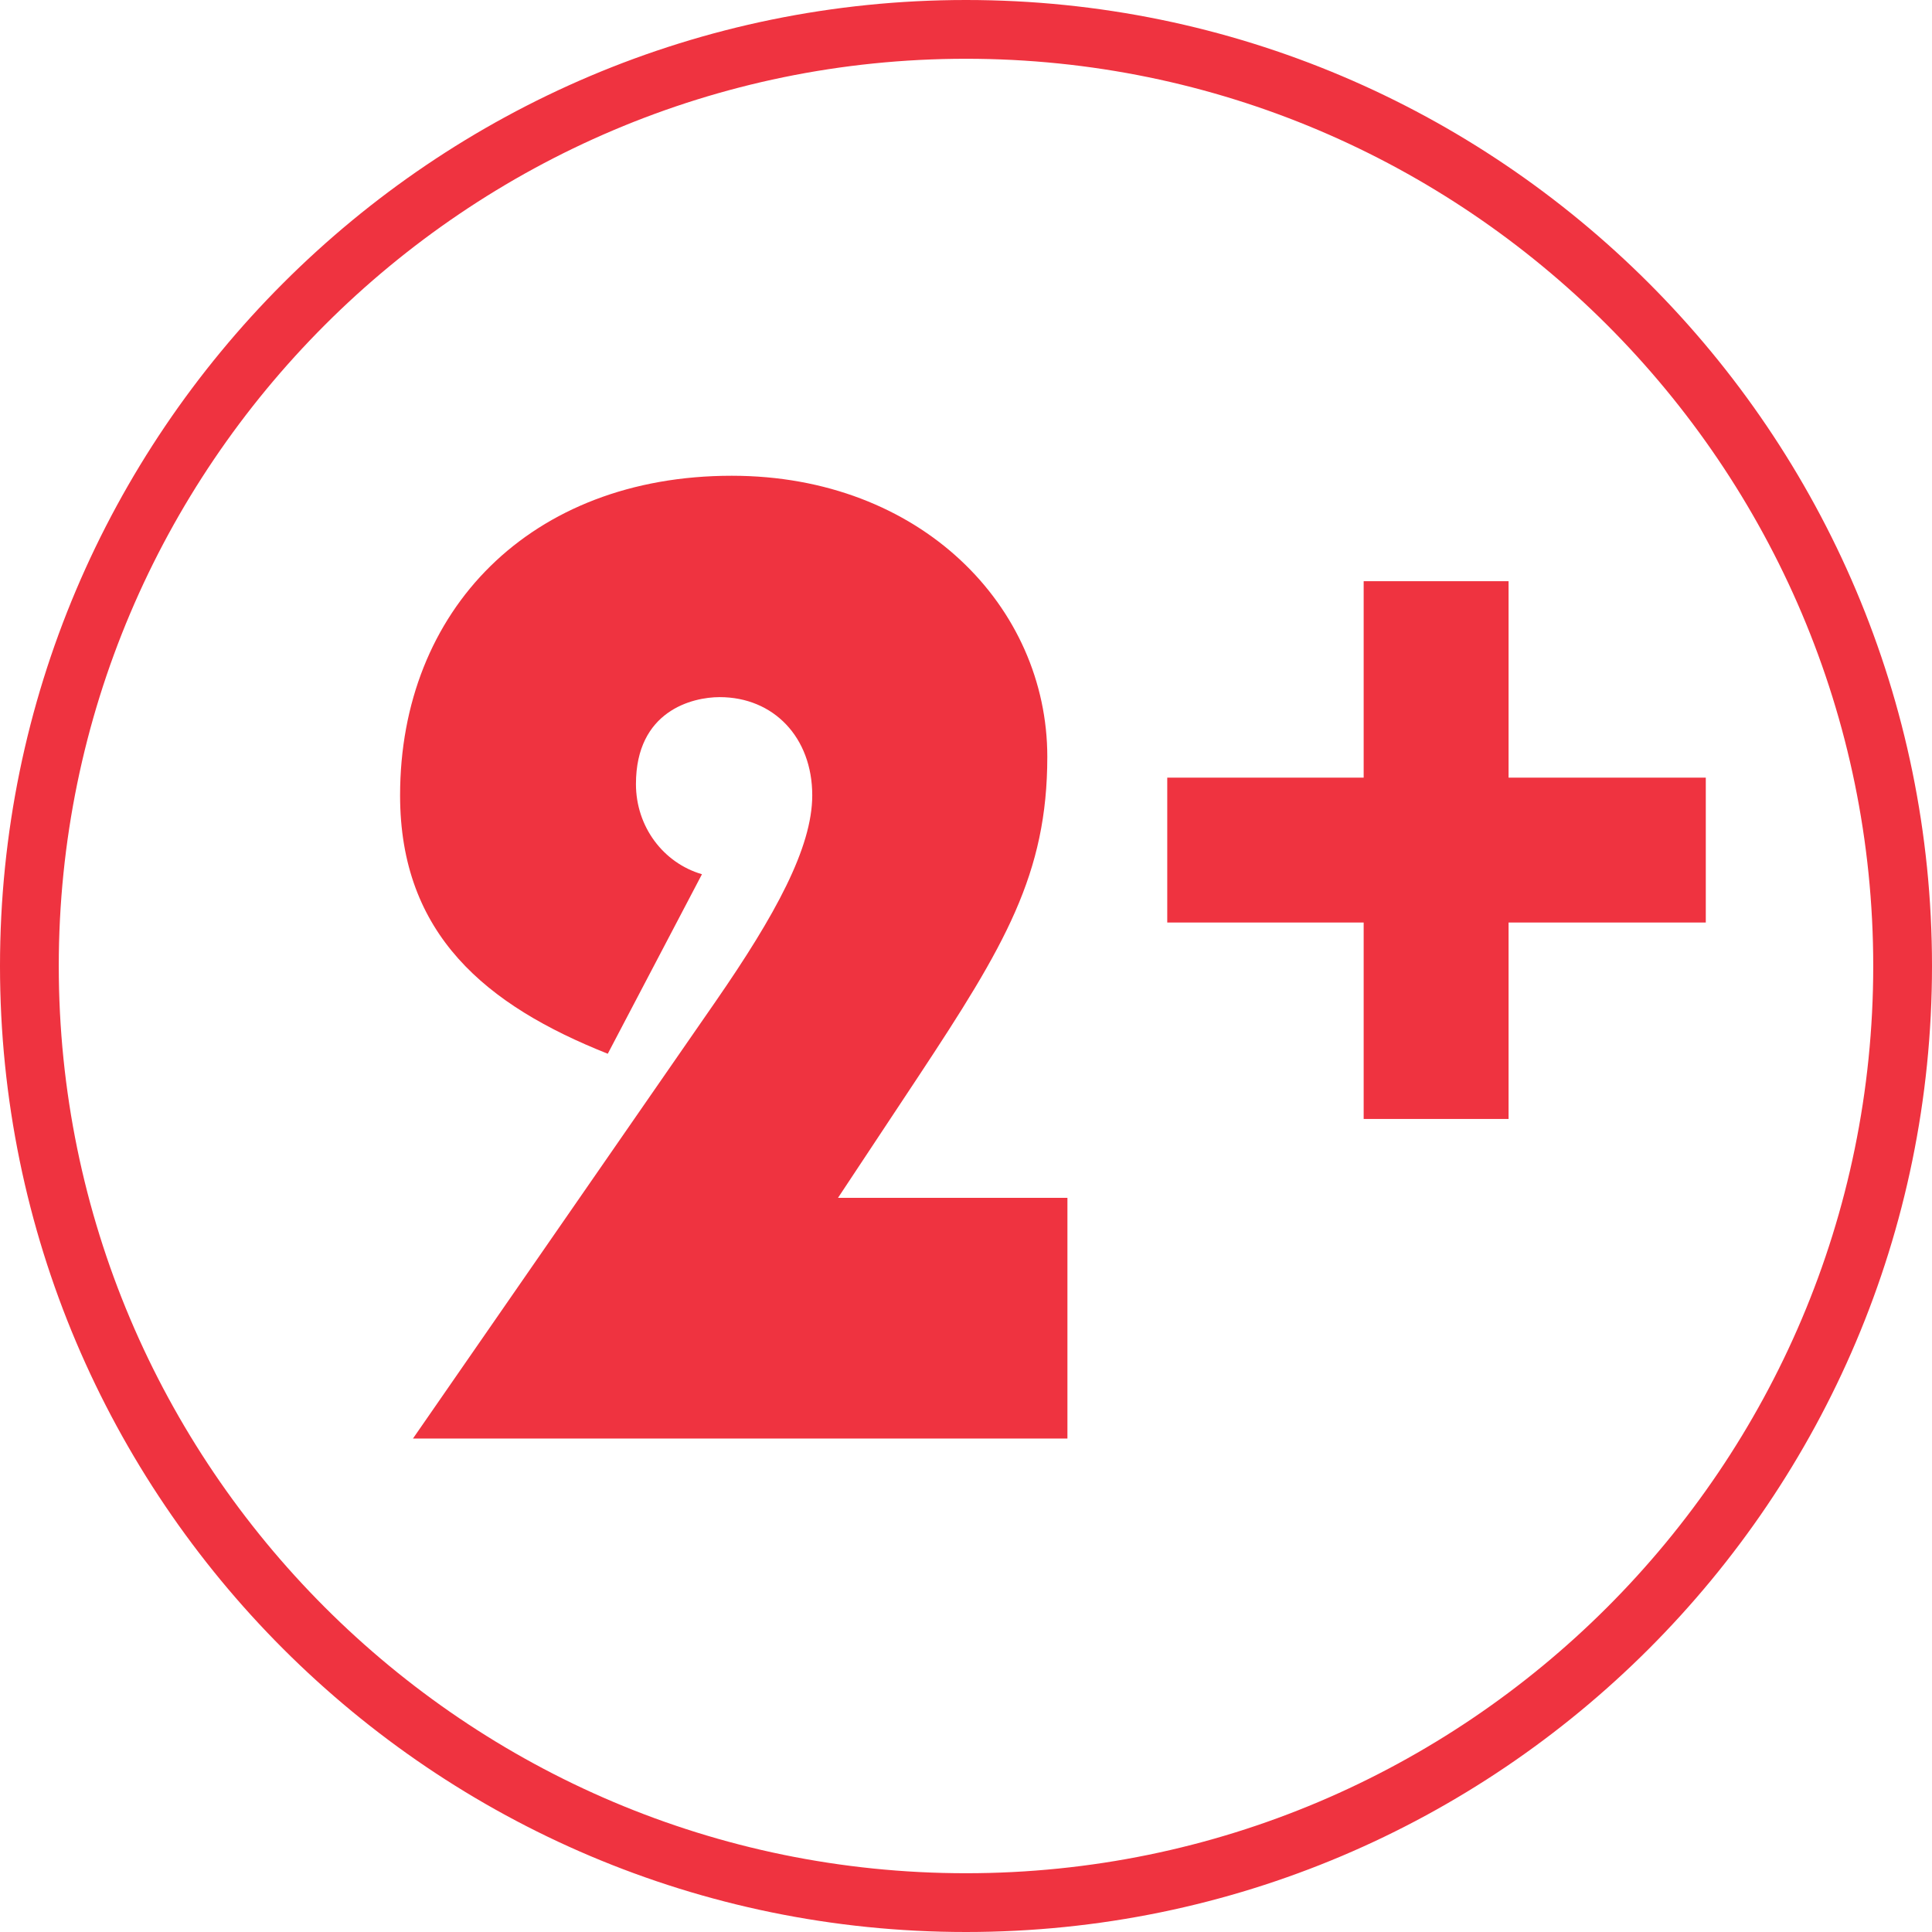
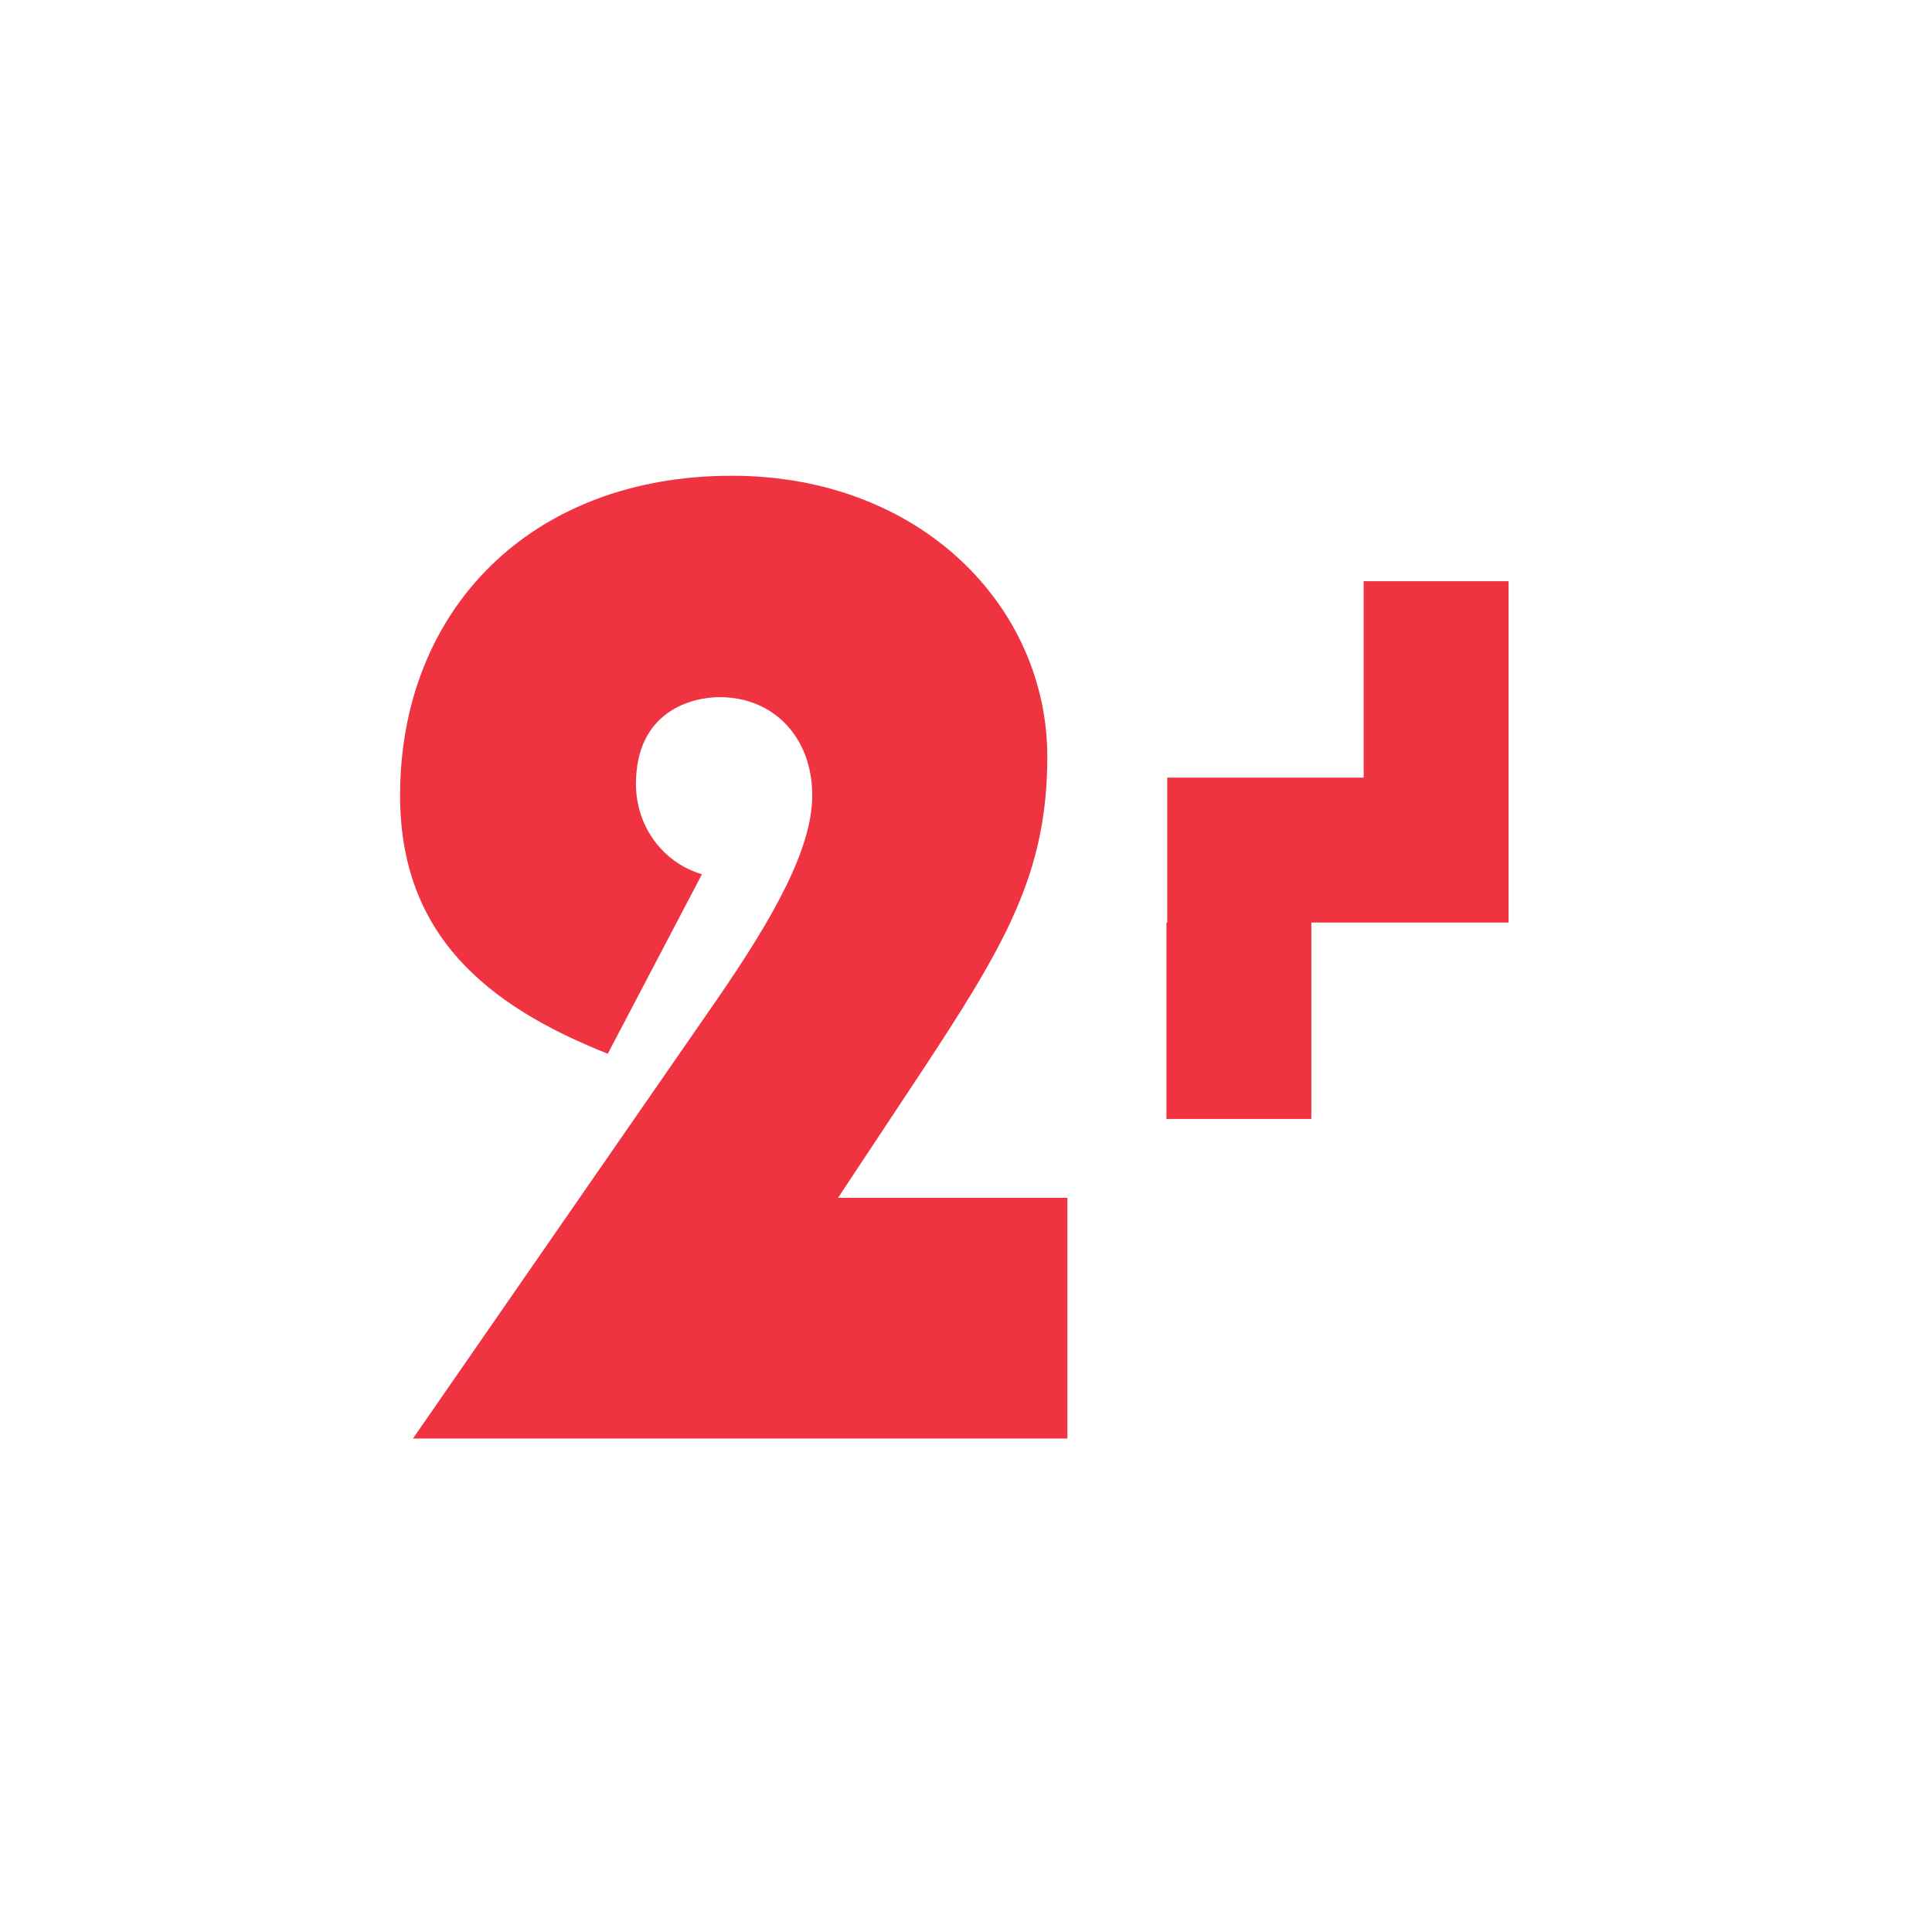
<svg xmlns="http://www.w3.org/2000/svg" version="1.1" id="Calque_1" x="0px" y="0px" viewBox="0 0 24 24" style="enable-background:new 0 0 24 24;" xml:space="preserve">
  <style type="text/css">
	.st0{fill:#EF3340;}
</style>
  <g>
-     <path class="st0" d="M12,24C5.38,24,0,18.62,0,12C0,5.38,5.38,0,12,0c6.62,0,12,5.38,12,12C24,18.62,18.62,24,12,24z M12,0.73   C5.79,0.73,0.73,5.79,0.73,12c0,6.21,5.05,11.27,11.27,11.27c6.21,0,11.27-5.05,11.27-11.27C23.27,5.79,18.21,0.73,12,0.73z" />
-   </g>
+     </g>
  <g>
    <path class="st0" d="M7.55,13.09c-1.51-0.6-2.58-1.48-2.58-3.21c0-2.3,1.62-3.97,4.12-3.97c2.35,0,3.92,1.63,3.92,3.49   c0,1.46-0.53,2.35-1.6,3.97l-1,1.51h2.85v2.99H5.13l3.76-5.43c0.74-1.07,1.2-1.91,1.2-2.56c0-0.72-0.48-1.22-1.15-1.22   C8.6,8.66,7.9,8.83,7.9,9.74c0,0.53,0.34,0.98,0.82,1.12L7.55,13.09z" />
  </g>
  <g>
-     <path class="st0" d="M16.94,7.22h1.8v2.44h2.45v1.8h-2.45v2.44h-1.8v-2.44H14.5v-1.8h2.44V7.22z" />
+     <path class="st0" d="M16.94,7.22h1.8v2.44v1.8h-2.45v2.44h-1.8v-2.44H14.5v-1.8h2.44V7.22z" />
  </g>
</svg>